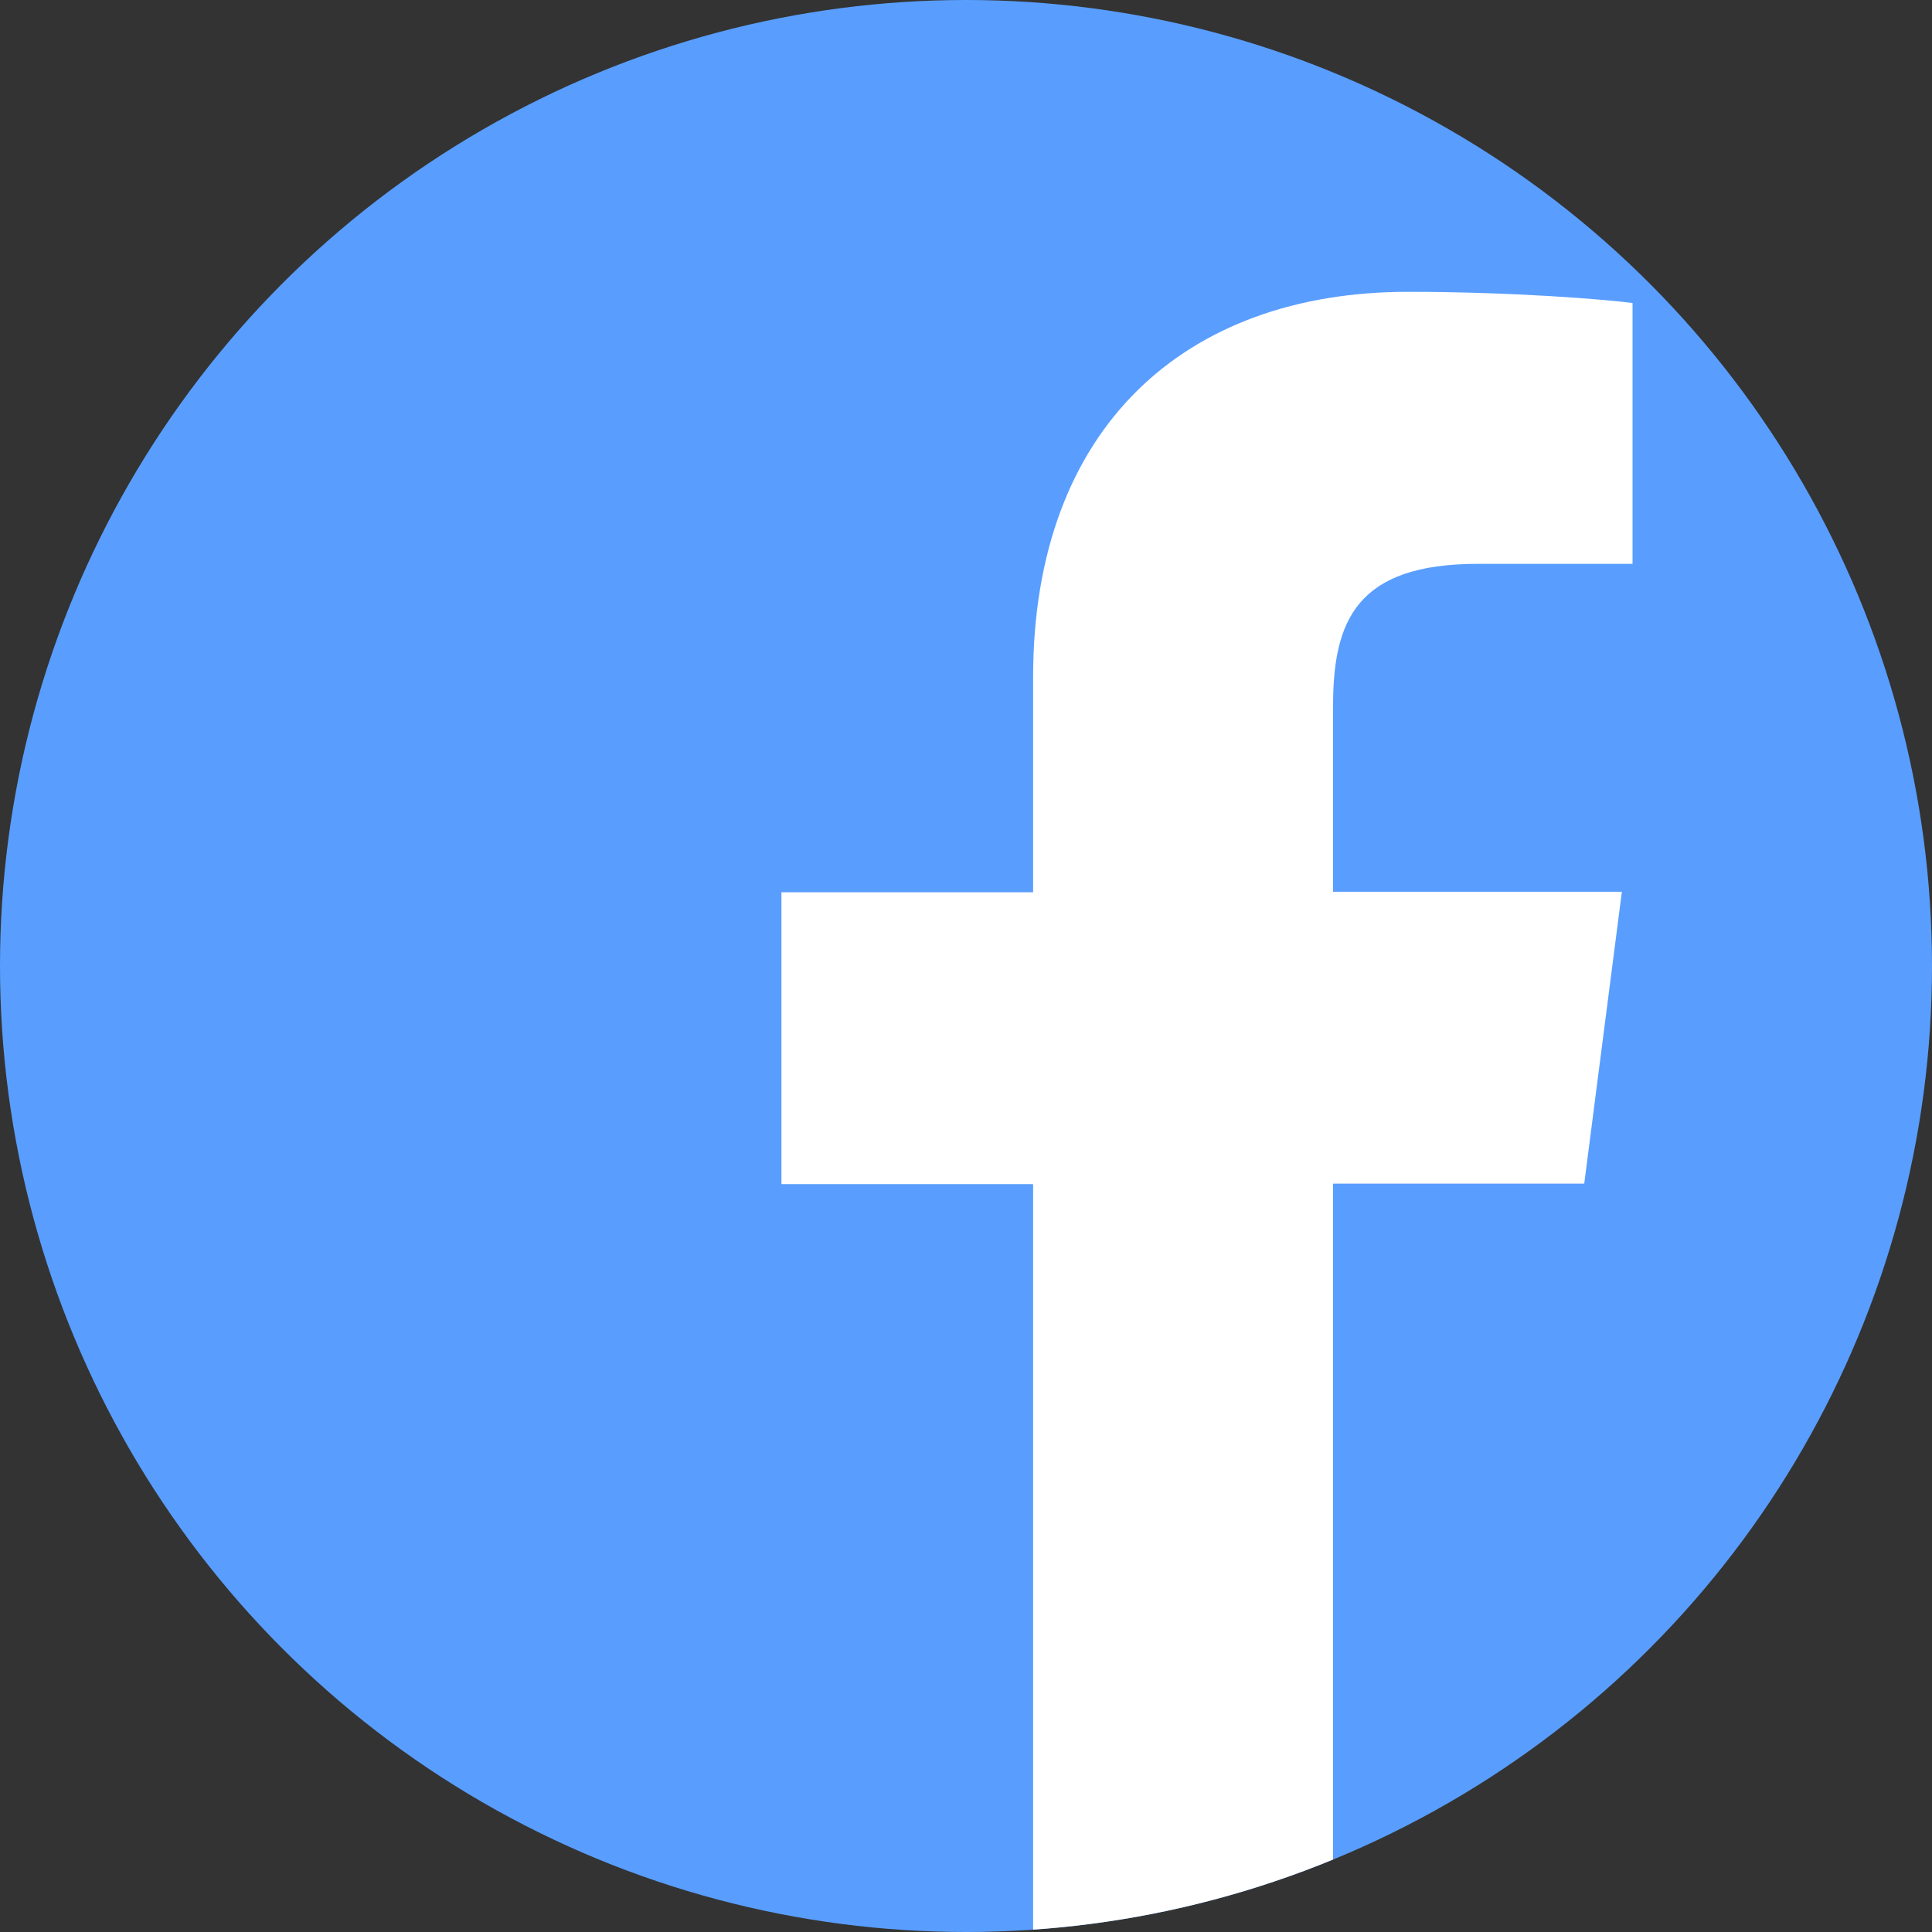
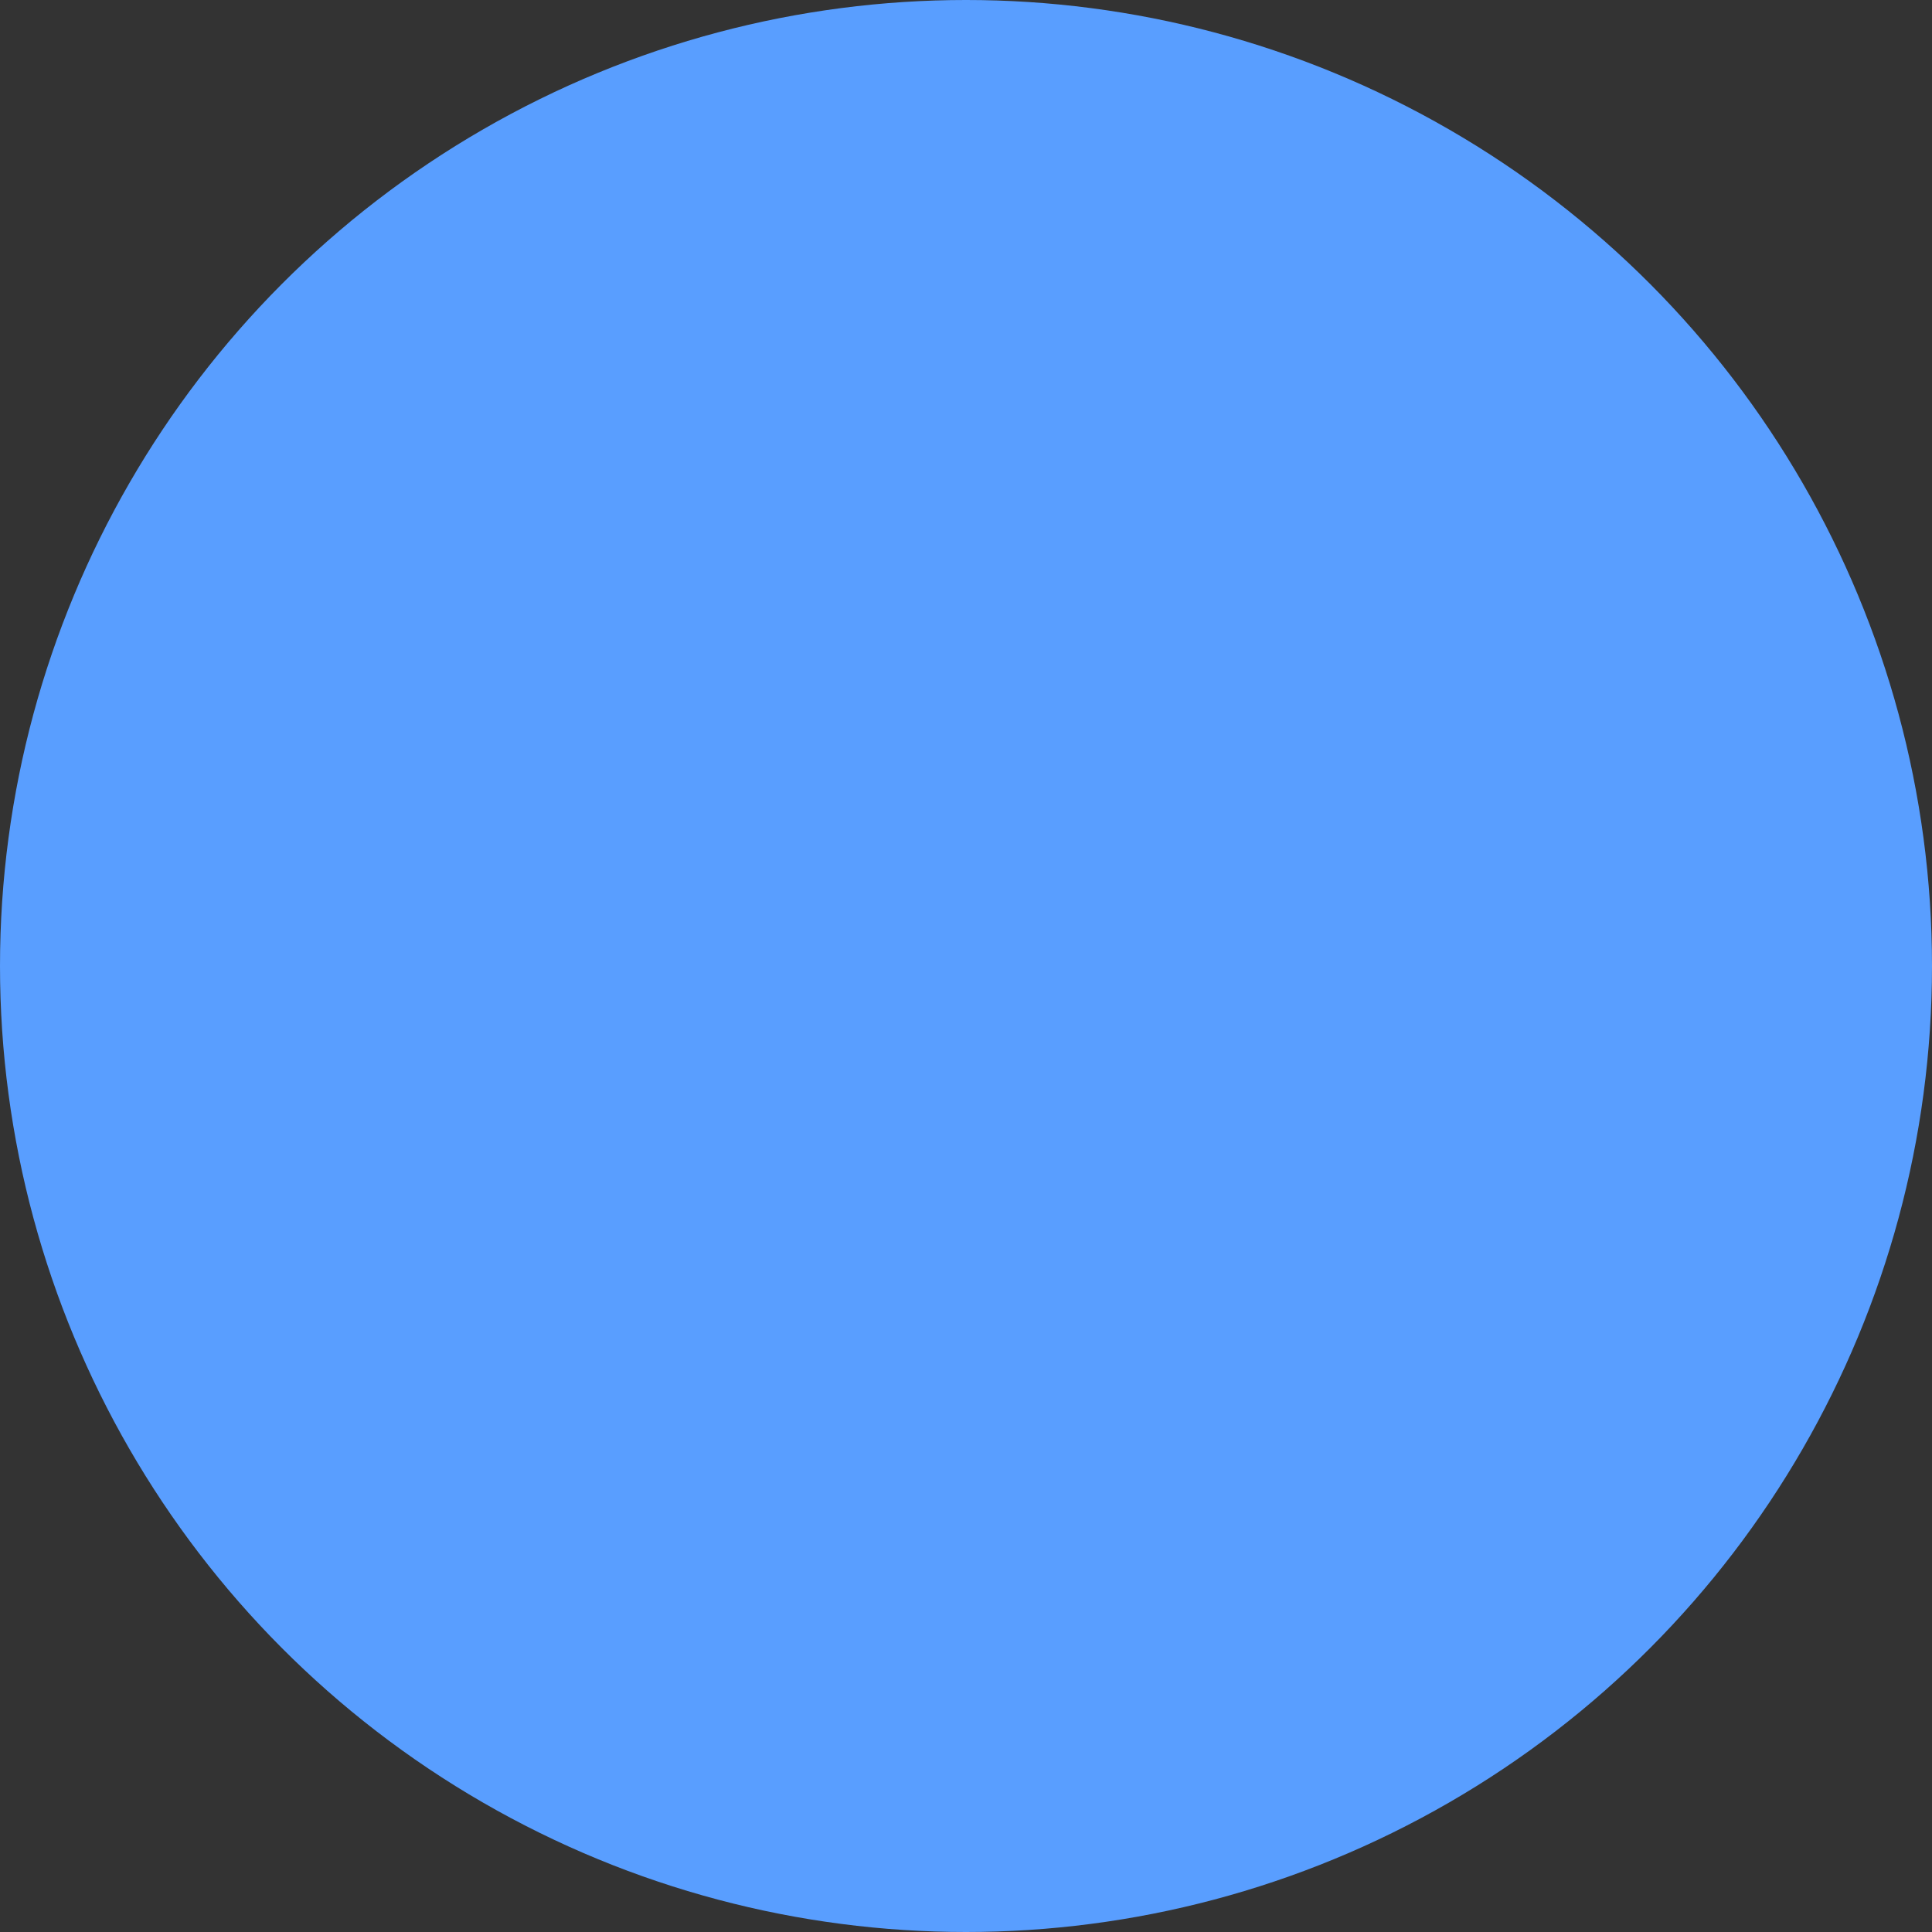
<svg xmlns="http://www.w3.org/2000/svg" xmlns:xlink="http://www.w3.org/1999/xlink" version="1.1" id="UX" x="0px" y="0px" viewBox="0 0 38 38" style="enable-background:new 0 0 38 38;" xml:space="preserve">
  <rect x="0" y="0" width="38" height="38" fill="#333333" stroke="none" />
  <style type="text/css">
	.st0{clip-path:url(#SVGID_00000147914257432545777850000003507415844729753778_);}
	.st1{fill:#FFFFFF;}
</style>
  <g>
    <defs>
      <circle id="SVGID_1_" cx="19" cy="19" r="19" />
    </defs>
    <use xlink:href="#SVGID_1_" style="overflow:visible;fill:#599EFF;" />
    <clipPath id="SVGID_00000145761624404905229400000008338799470364899720_">
      <use xlink:href="#SVGID_1_" style="overflow:visible;" />
    </clipPath>
    <g style="clip-path:url(#SVGID_00000145761624404905229400000008338799470364899720_);">
-       <path id="f_00000029742233964225081460000007586932133268578973_" class="st1" d="M26.22,38V23.28h4.94l0.74-5.74h-5.68v-3.66    c0-1.67,0.46-2.79,2.85-2.79h3.04V5.96c-0.53-0.07-2.33-0.22-4.42-0.22c-4.38,0-7.37,2.67-7.37,7.58v4.23h-4.95v5.74h4.95V38    H26.22z" />
-     </g>
+       </g>
  </g>
</svg>